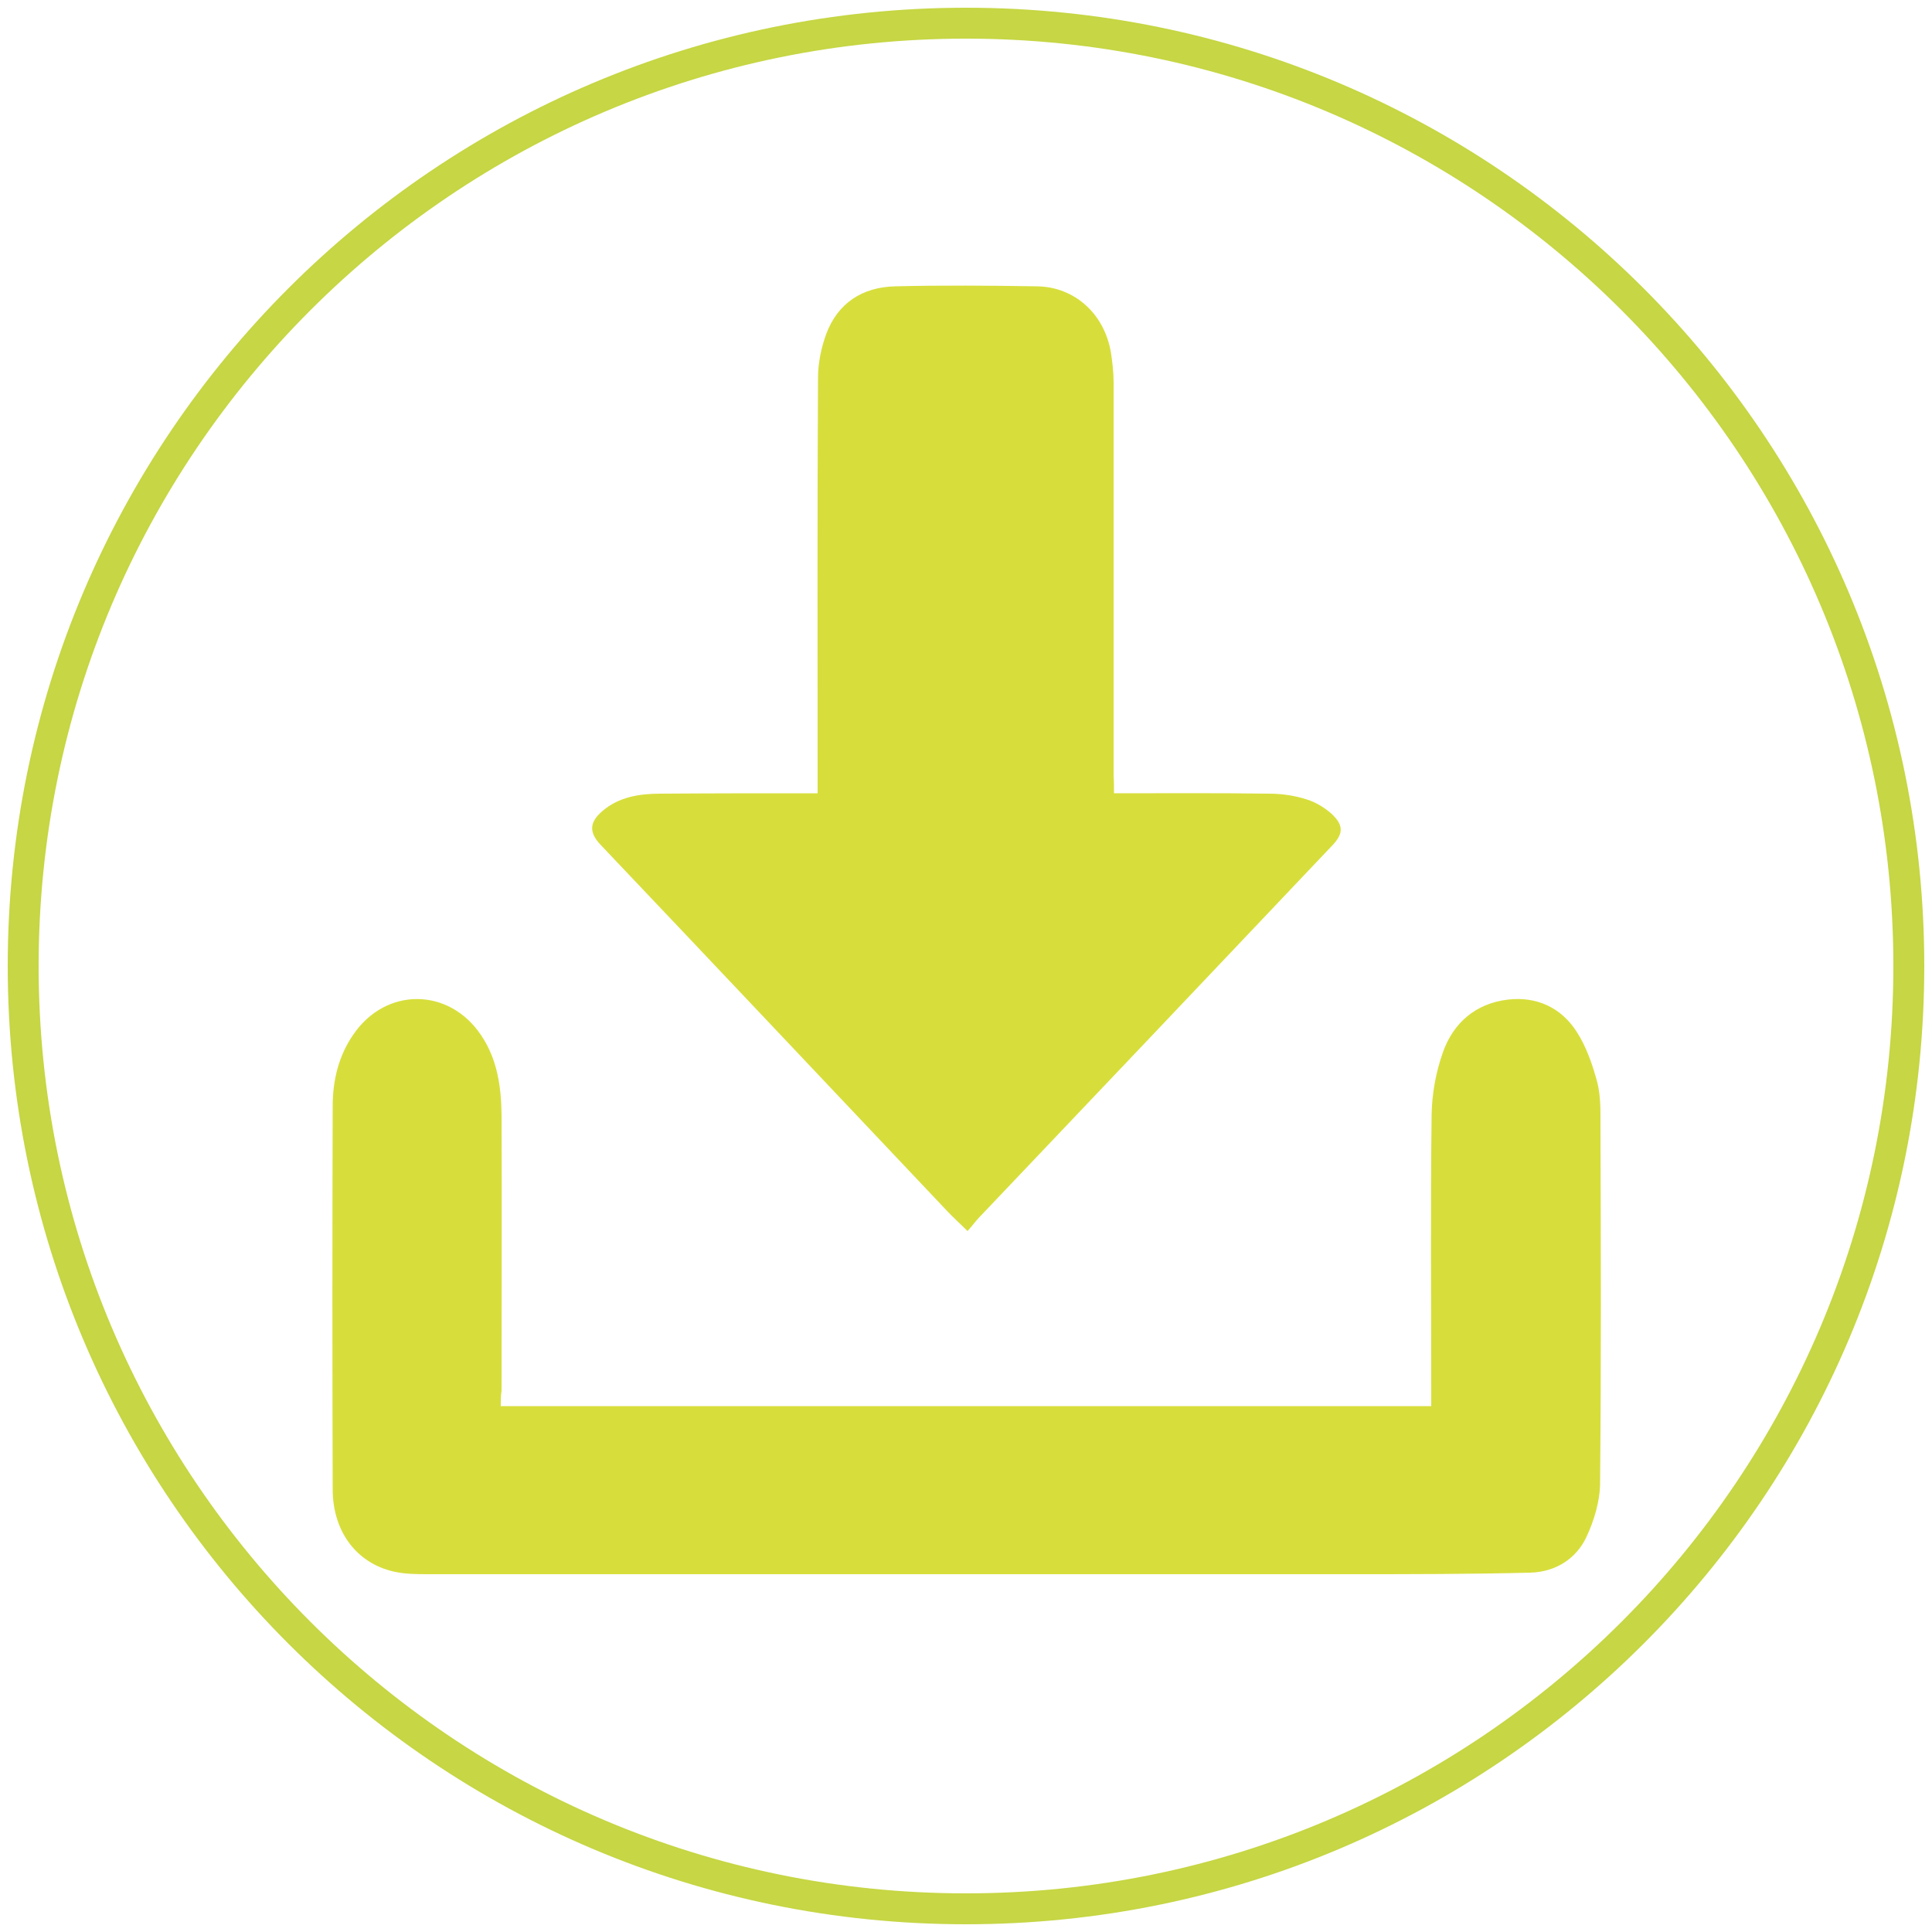
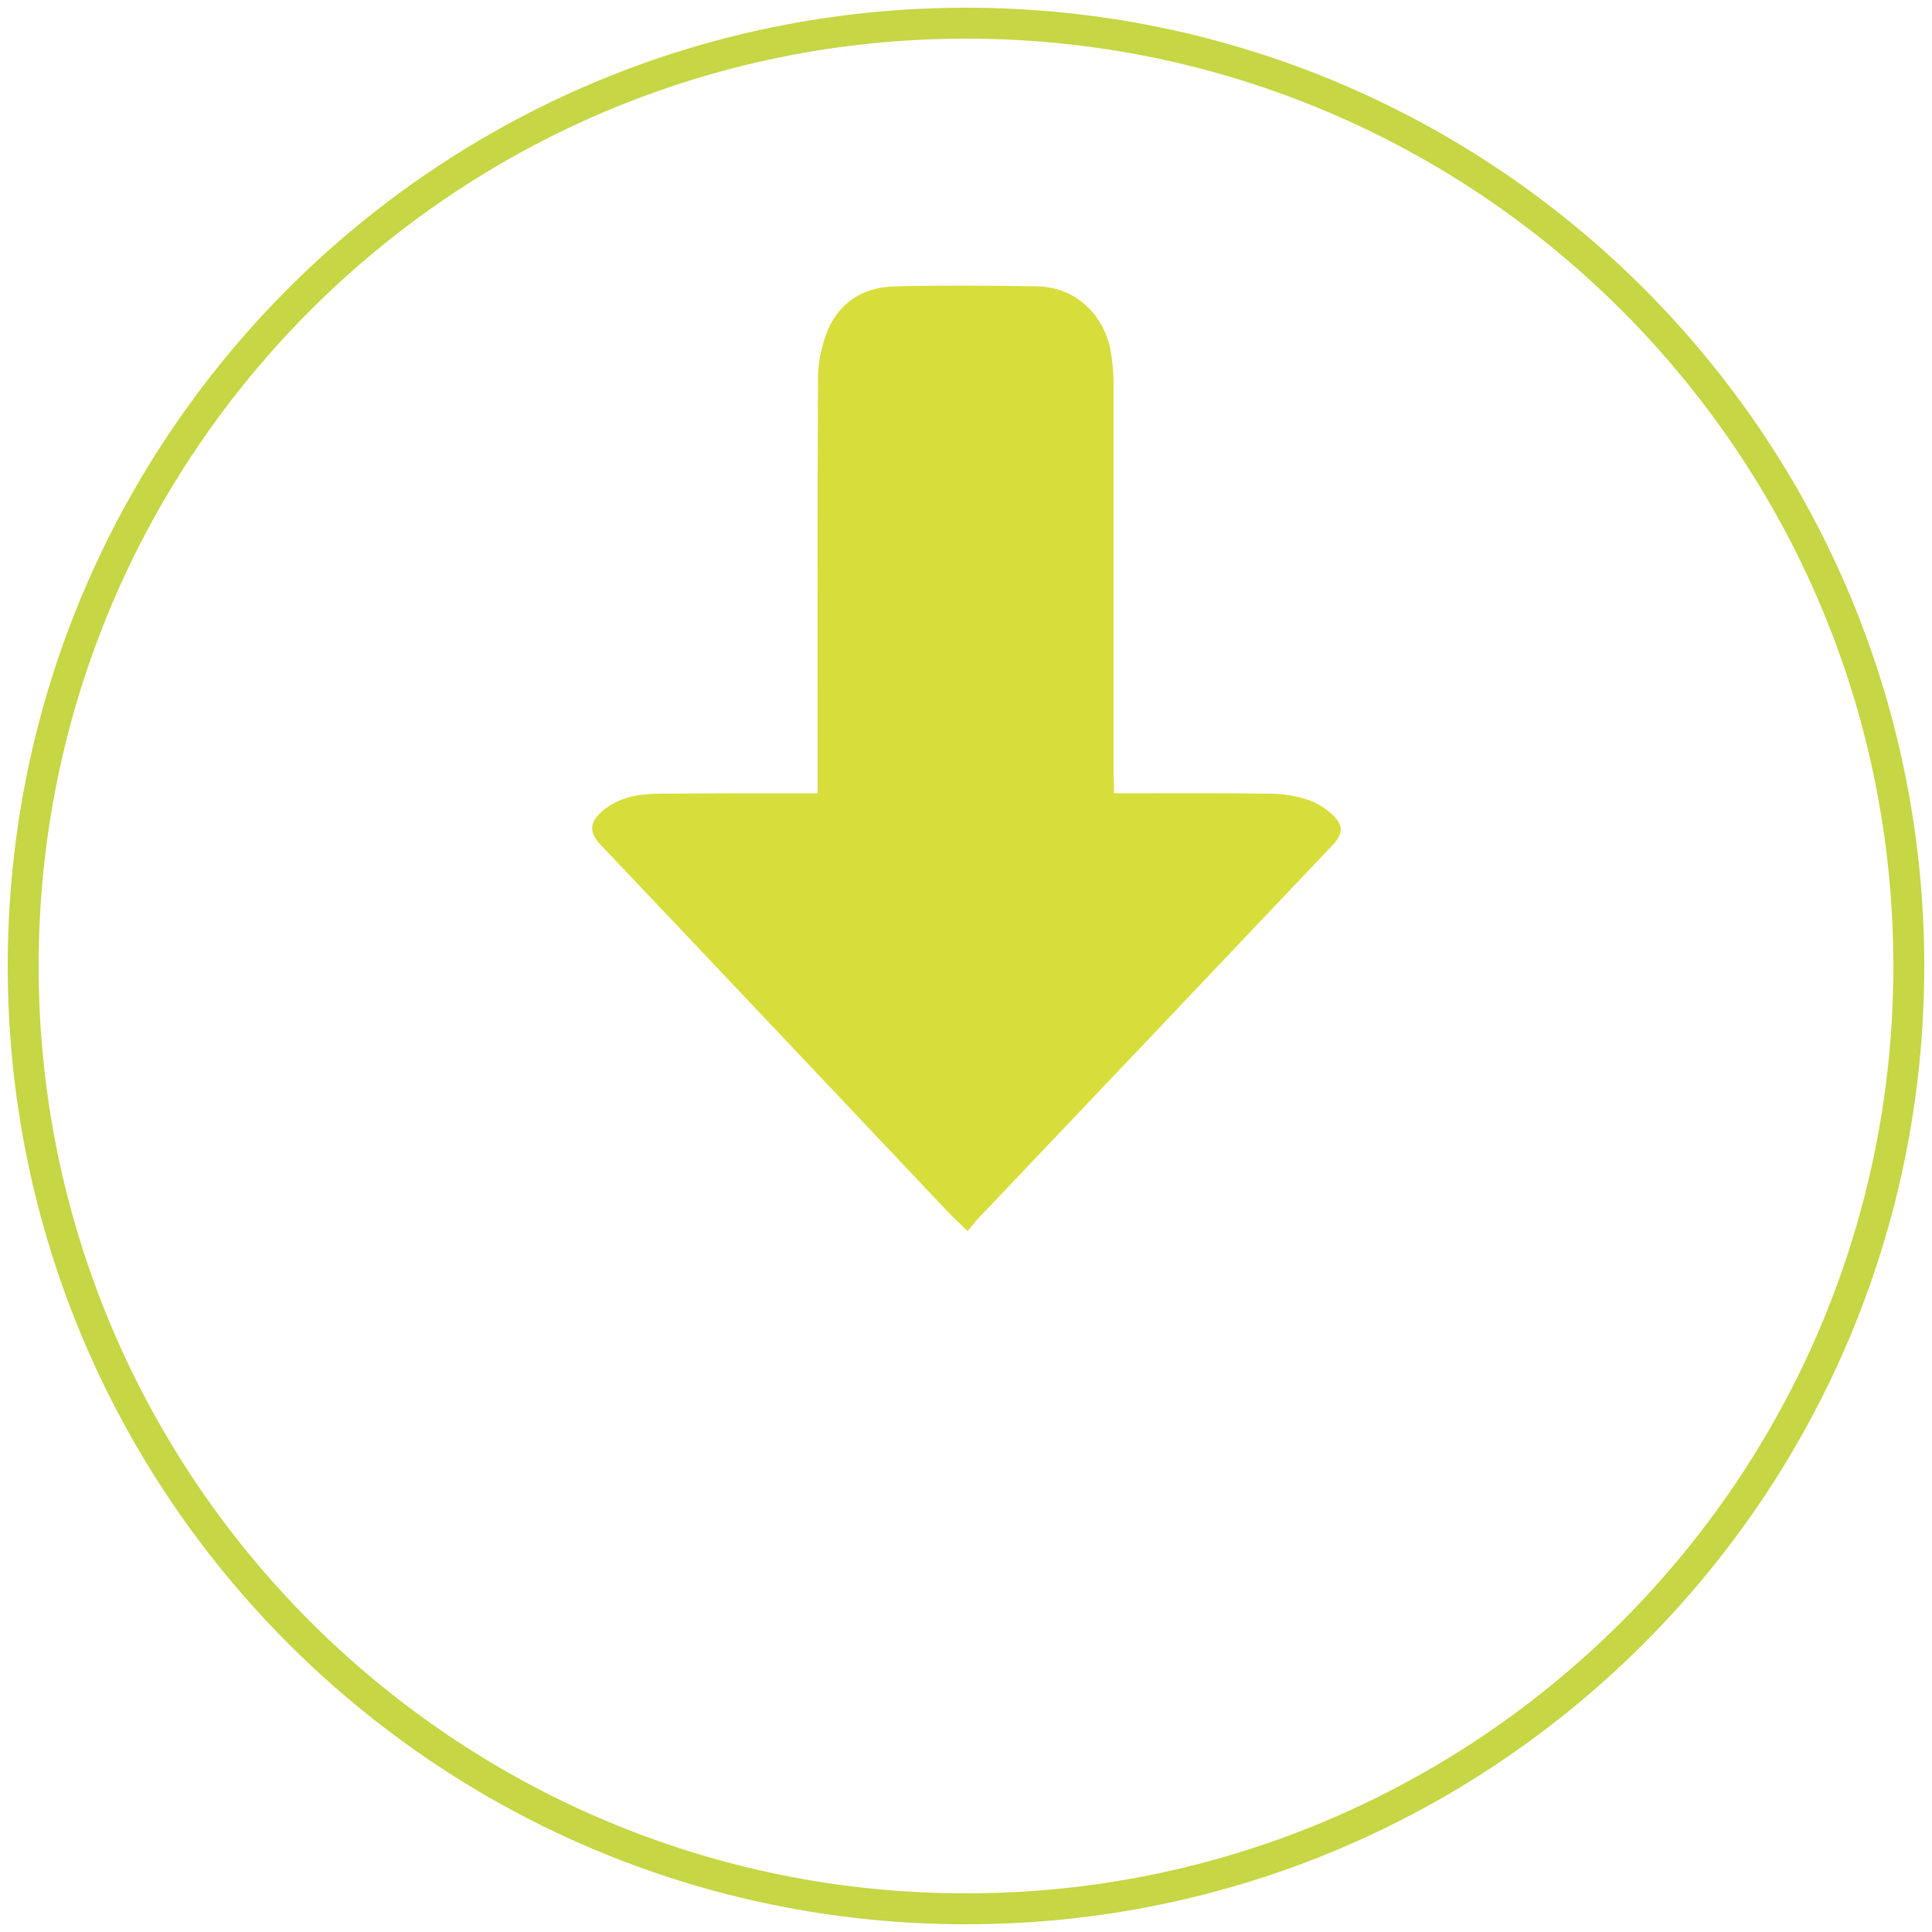
<svg xmlns="http://www.w3.org/2000/svg" version="1.1" id="Calque_1" x="0px" y="0px" viewBox="0 0 500 500" style="enable-background:new 0 0 500 500;" xml:space="preserve">
  <style type="text/css">
	.st0{fill:#C6D644;}
	.st1{fill:none;}
	.st2{fill:#D7DE3B;}
</style>
  <path id="XMLID_16_" class="st0" d="M250,2C113,2,2,113,2,250s111,248,248,248s248-111,248-248S387,2,250,2z M250,490  C117.5,490,10,382.5,10,250S117.5,10,250,10s240,107.5,240,240S382.5,490,250,490z" />
  <circle id="XMLID_7_" class="st1" cx="250" cy="250" r="240" />
  <line class="st1" x1="250" y1="250" x2="365.6" y2="250" />
  <line class="st1" x1="307.8" y1="250" x2="427.8" y2="250" />
  <g>
-     <path class="st2" d="M129.6,363.9c80.5,0,160.3,0,240.8,0c0-1.3,0-2.5,0-3.7c0-23.9-0.2-47.9,0.1-71.8c0.1-5.4,1.1-10.9,2.9-16   c2.7-7.7,8.5-12.7,16.8-13.7c7.5-0.9,13.9,2.1,17.9,8.4c2.5,3.9,4.1,8.6,5.3,13.1c0.9,3.6,0.8,7.5,0.8,11.2   c0.1,30.8,0.2,61.6-0.1,92.3c0,4.7-1.5,9.7-3.5,14c-2.7,5.8-8.1,9.1-14.5,9.3c-15.6,0.4-31.2,0.4-46.8,0.4c-79.4,0-158.9,0-238.3,0   c-3.1,0-6.2,0-9.2-0.7c-9.5-2.2-15.7-10.3-15.7-21.3c-0.1-33.1-0.1-66.1,0-99.2c0-6.5,1.5-12.9,5.3-18.4   c8.4-12.4,24.8-12.3,33.1,0.1c4.2,6.2,5.2,13.3,5.3,20.5c0.1,23.8,0,47.6,0,71.5C129.6,361.2,129.6,362.4,129.6,363.9z" />
    <path class="st2" d="M288.3,205.3c13.7,0,27-0.1,40.2,0.1c3.3,0,6.6,0.5,9.7,1.5c2.3,0.7,4.6,2.1,6.4,3.7c3.2,3,3.1,5.2,0.1,8.3   c-30.5,32.2-61,64.3-91.6,96.5c-0.9,1-1.7,2.1-2.7,3.2c-2-2-3.7-3.5-5.2-5.1c-29.9-31.6-59.8-63.3-89.8-94.9   c-3-3.2-2.9-5.8,0.5-8.7c4.3-3.7,9.7-4.5,15-4.5c12.4-0.1,24.8-0.1,37.3-0.1c1,0,2,0,3.4,0c0-1.6,0-2.9,0-4.2   c0-34.4-0.1-68.9,0.1-103.3c0-3.8,0.8-7.7,2.1-11.3c3-8.1,9.4-12.2,17.9-12.4c12.2-0.3,24.4-0.2,36.6,0c9.8,0.1,17.5,7.1,19.2,17.1   c0.4,2.6,0.7,5.2,0.7,7.8c0,34,0,67.9,0,101.9C288.3,202.2,288.3,203.6,288.3,205.3z" />
  </g>
</svg>